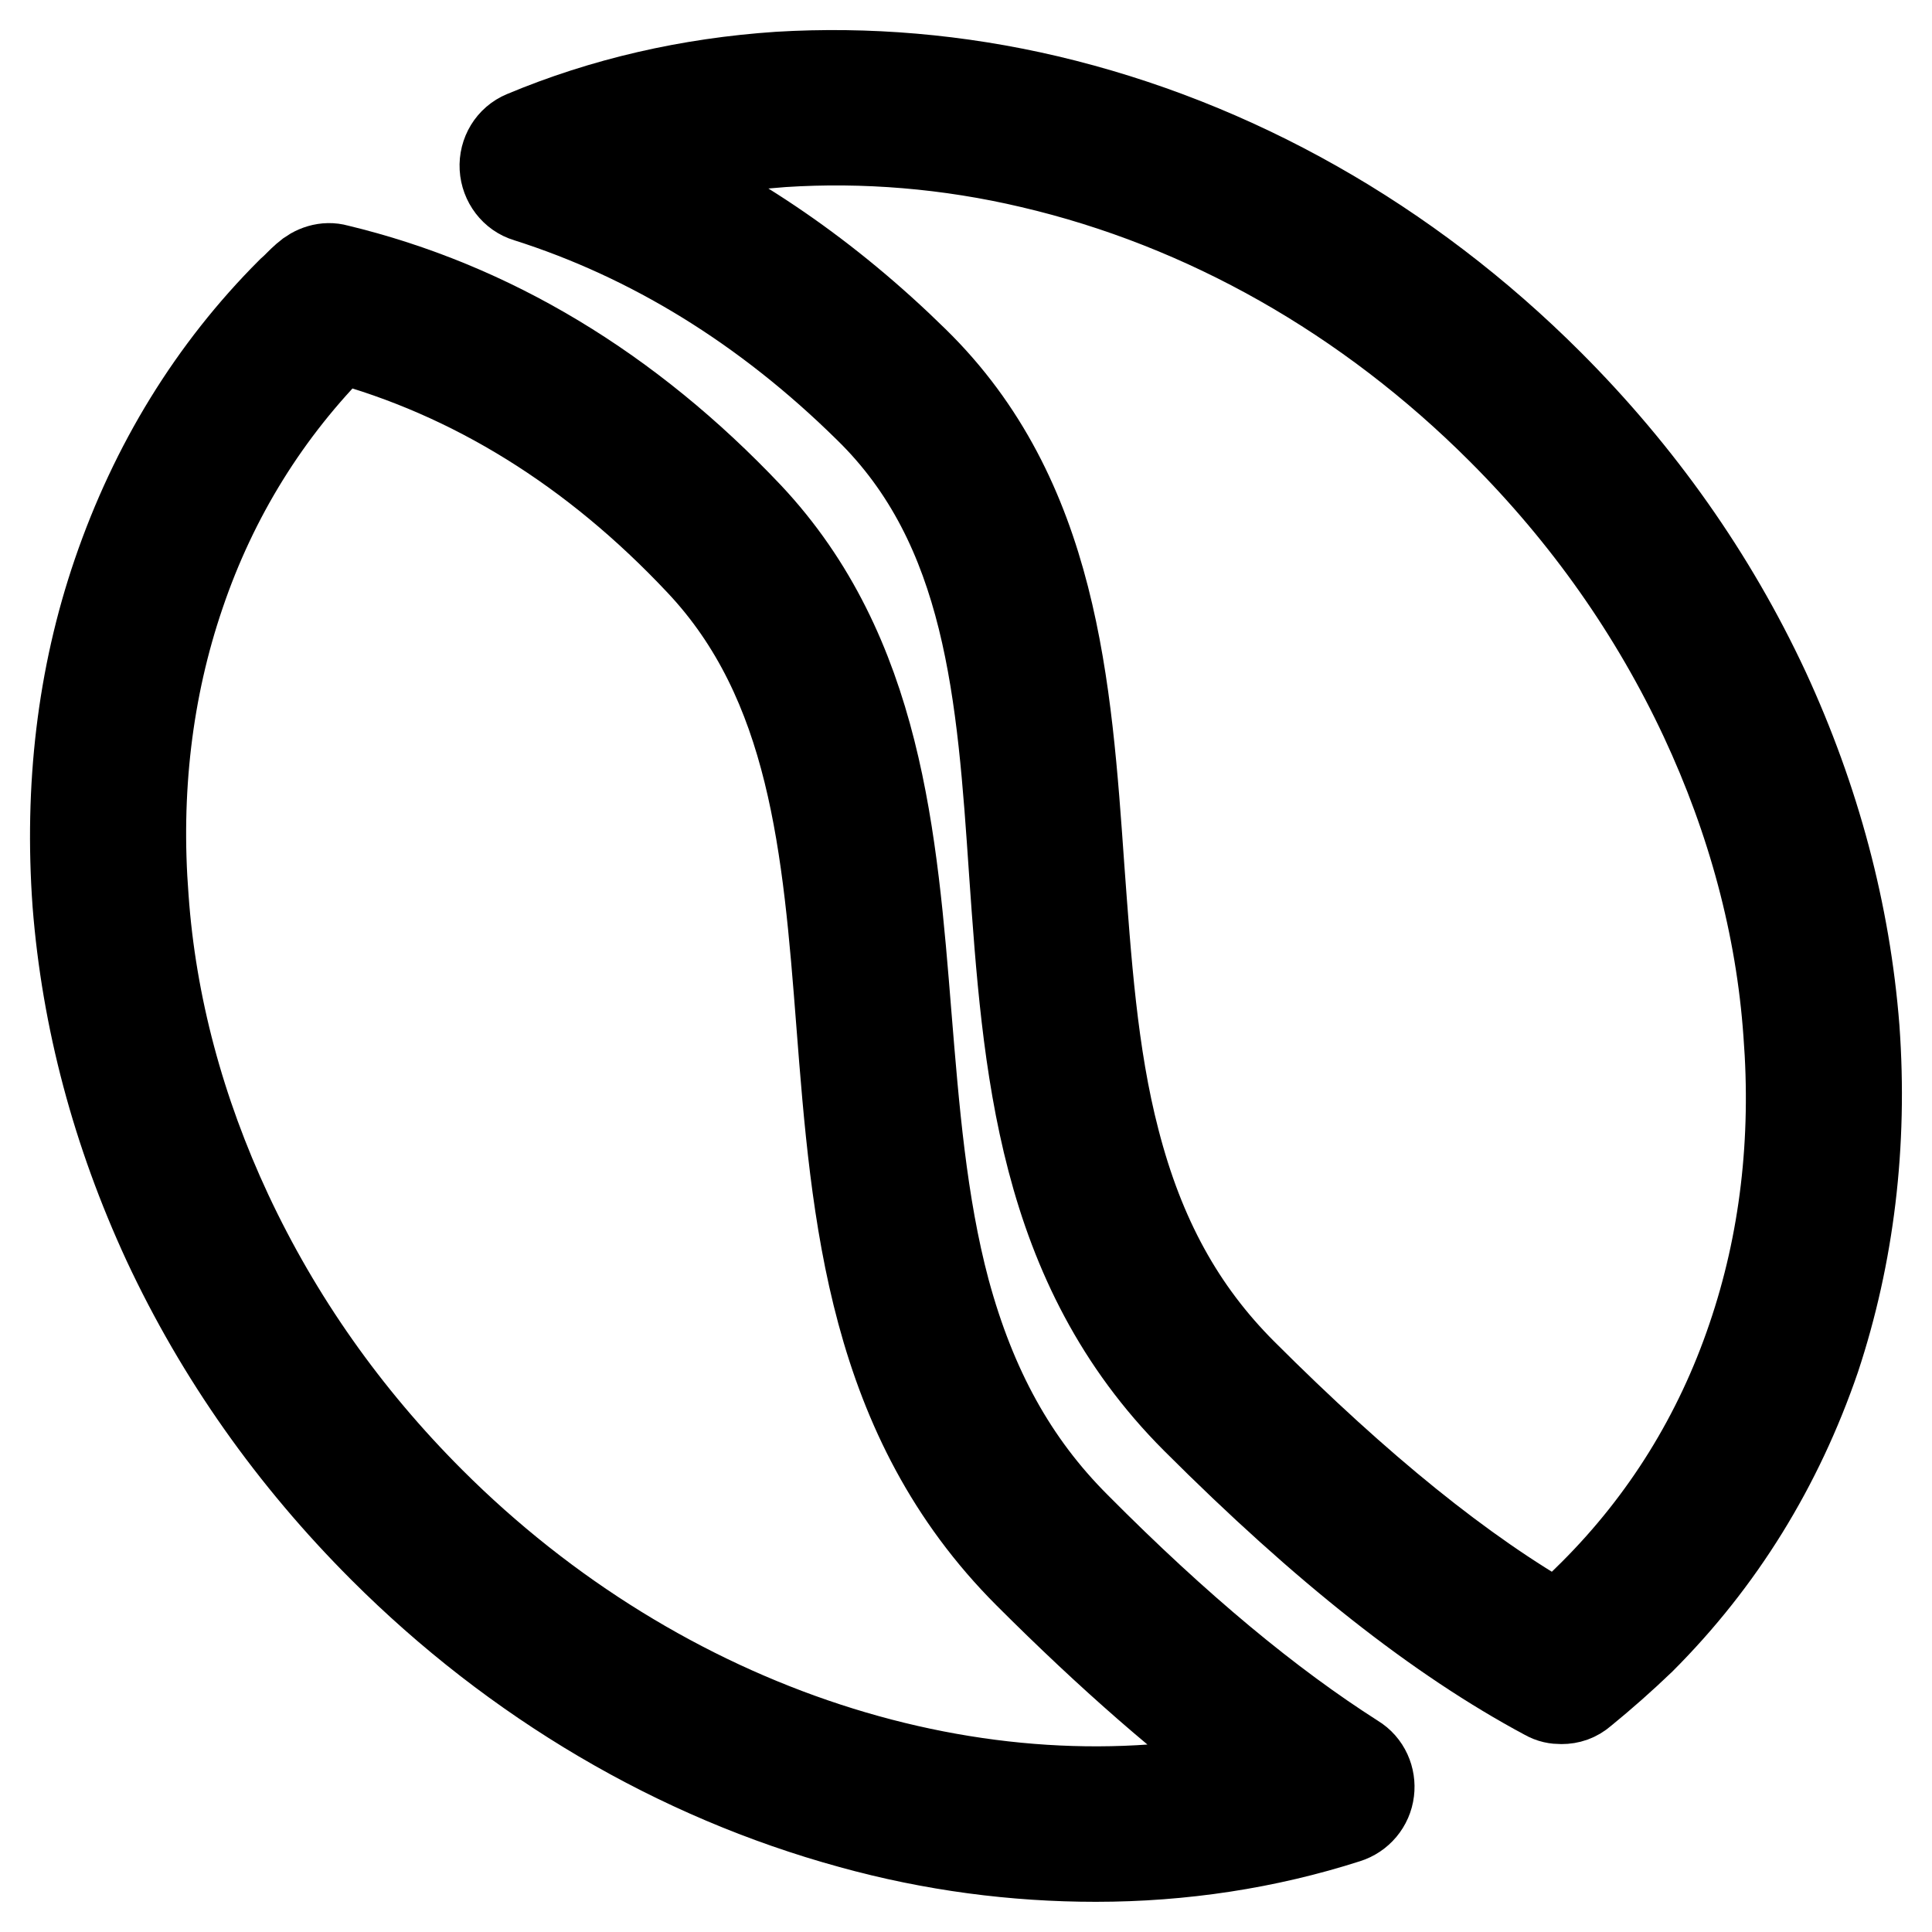
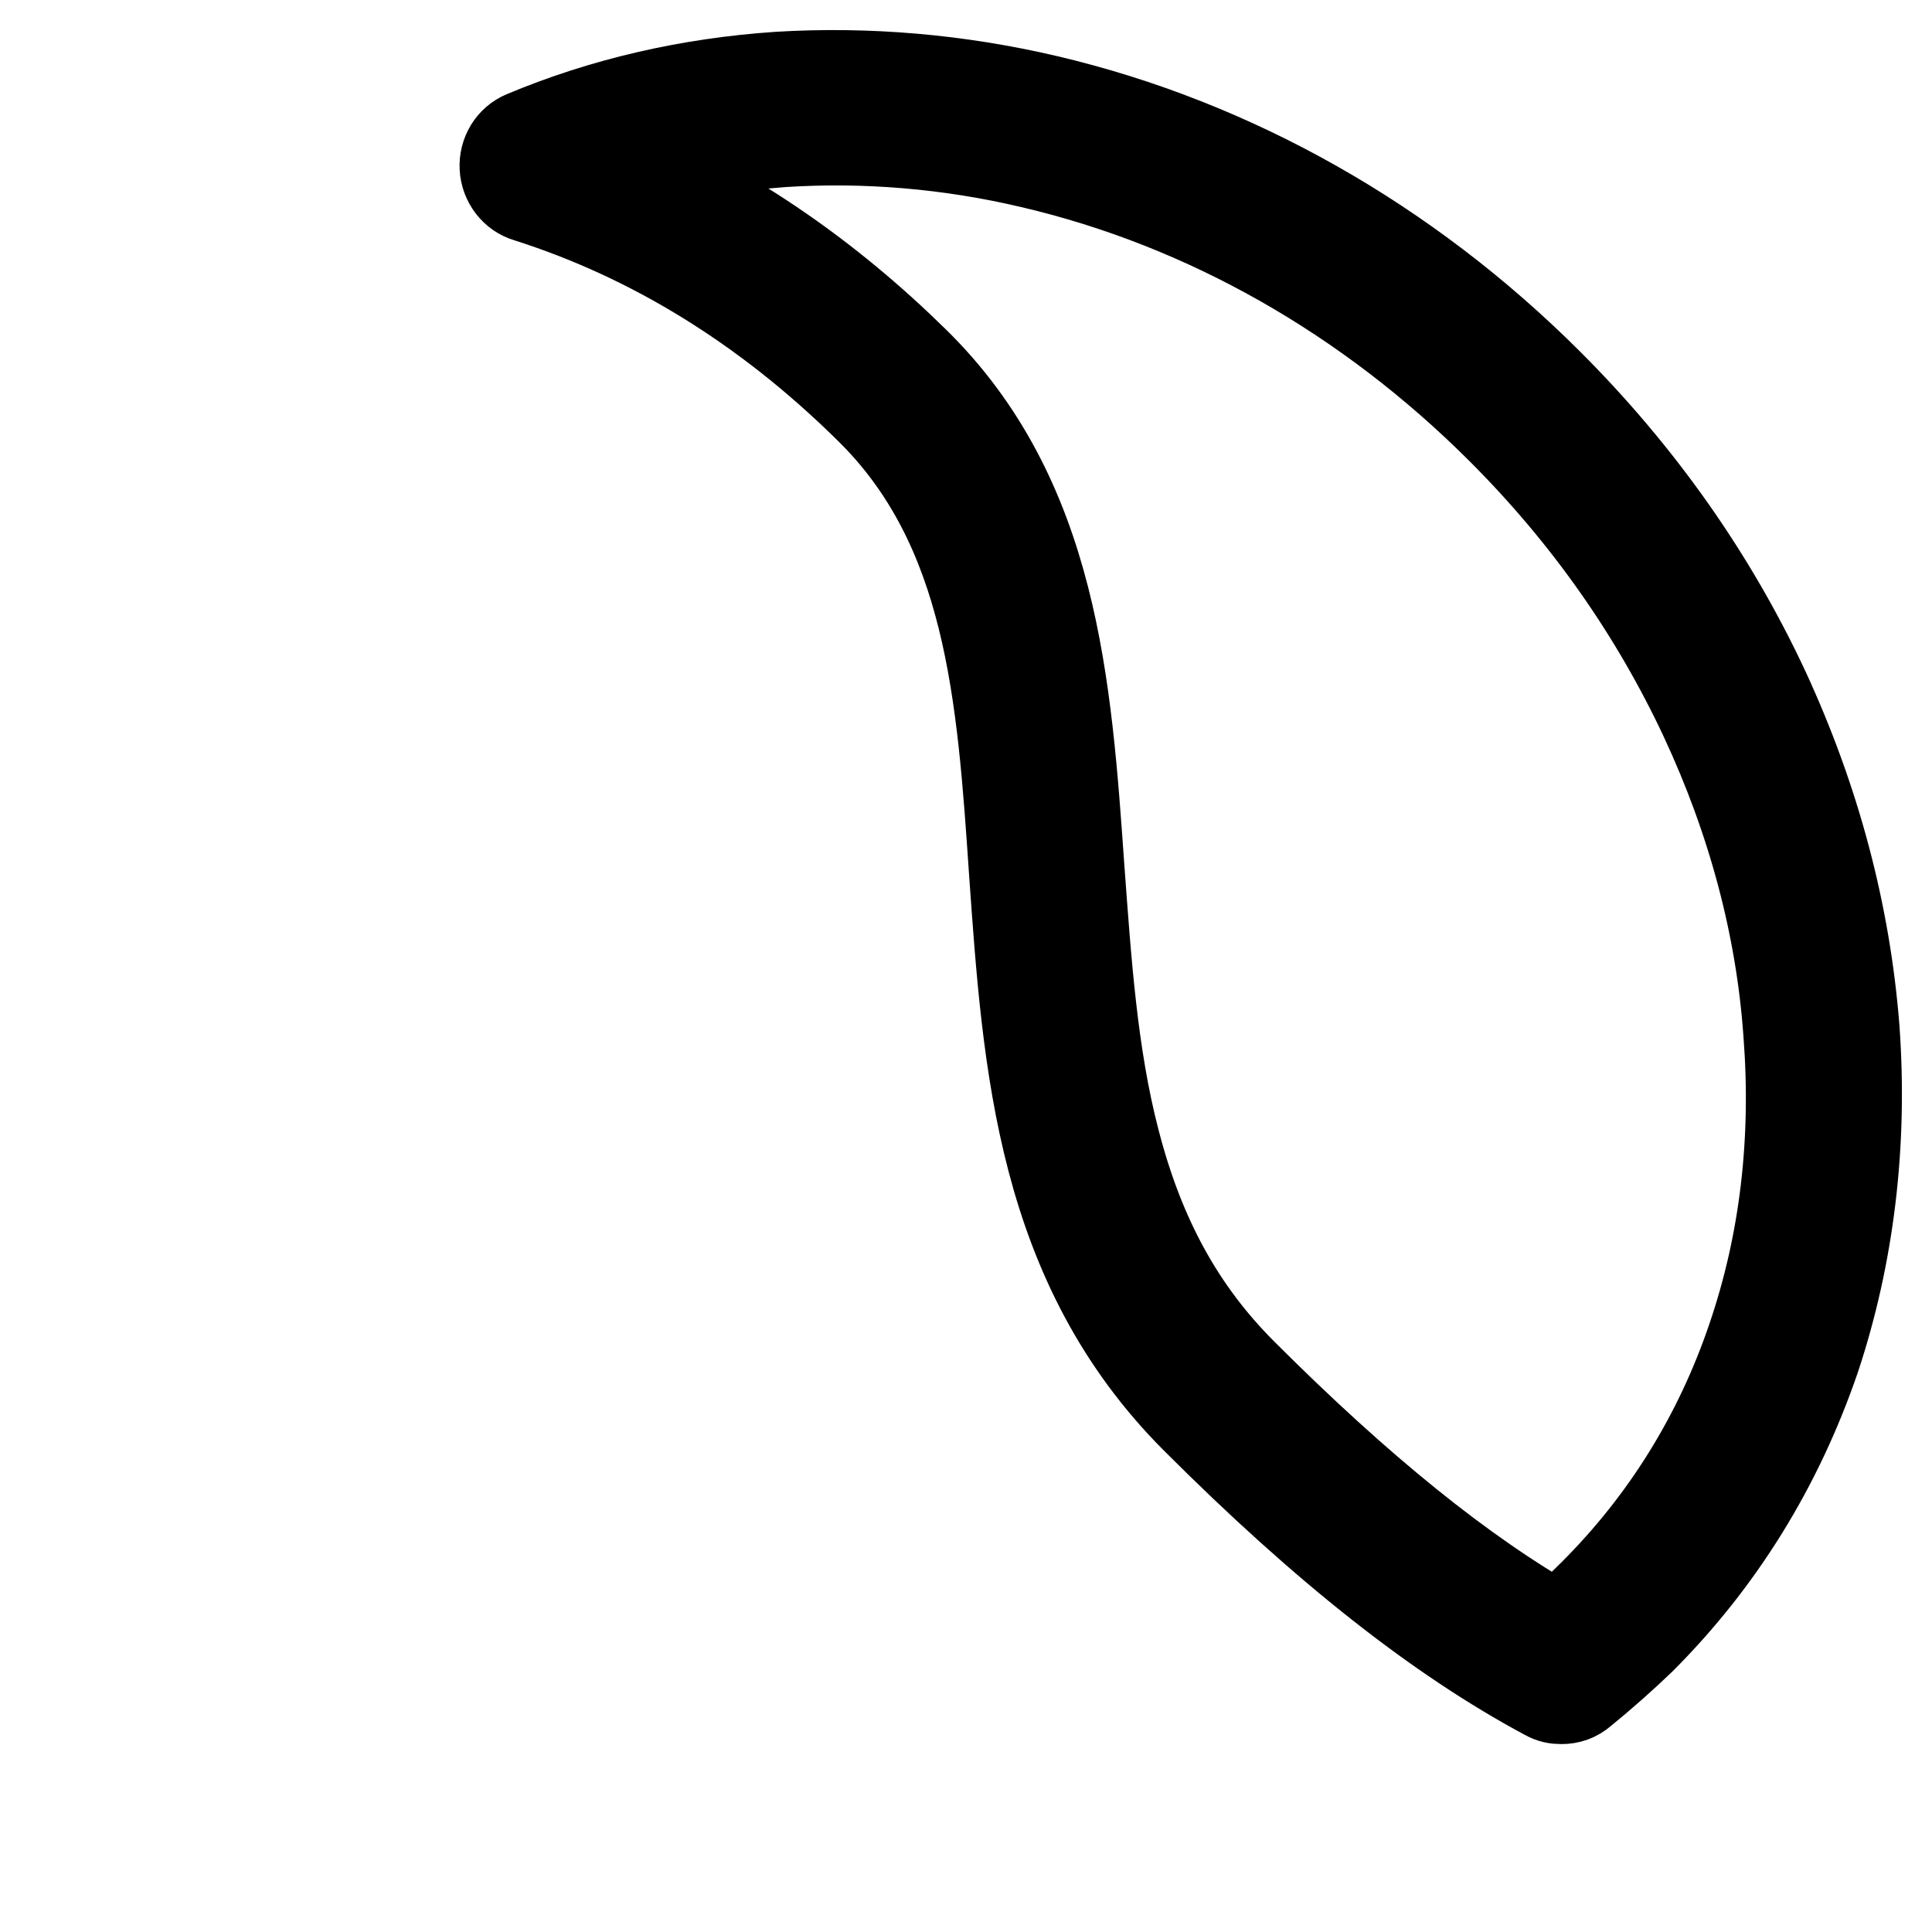
<svg xmlns="http://www.w3.org/2000/svg" version="1.1" x="0px" y="0px" viewBox="0 0 256 256" enable-background="new 0 0 256 256" xml:space="preserve">
  <g>
-     <path stroke-width="12" fill-opacity="0" stroke="#000000" d="M179.4,233.1c-11.3-7.2-23.4-17.2-36.9-30.8c-8.3-8.3-13.8-18.3-17.3-31.2c-3.1-11.6-4.1-24.2-5.1-36.4 c-1.9-23.6-3.8-48-21-66.3C83.3,51.7,65,40.6,44.6,35.7c-1.4-0.4-2.9,0.1-4,1.1c-0.7,0.6-1.3,1.3-2,1.9 C28.2,49.1,20.5,61.7,15.6,76c-4.7,13.7-6.4,28.4-5.3,43.7c1.2,15.3,5.2,30.3,11.9,44.8c7,15,16.6,28.6,28.6,40.6 c17.6,17.6,39,30.2,62,36.5c10.8,3,21.7,4.4,32.4,4.4c11.4,0,22.6-1.7,33.2-5.1c1.6-0.5,2.8-1.9,3-3.6 C181.6,235.7,180.9,234,179.4,233.1z M57,199c-11.3-11.3-20.3-24.1-26.9-38.2C23.8,147.3,20,133.2,19,119 c-1.1-14.1,0.5-27.7,4.8-40.3c4.4-13,11.5-24.4,21-33.9l0.1-0.1c17.8,4.8,33.9,14.8,47.9,29.7c15.1,16,16.9,37.9,18.7,61.1 c2,25.7,4.1,52.3,24.8,73c10.9,10.9,21,19.7,30.5,26.6C129.8,243.2,87.6,229.6,57,199z" />
    <path stroke-width="12" fill-opacity="0" stroke="#000000" d="M245.7,136.3c-1.2-15.3-5.2-30.3-11.9-44.8c-7-15-16.6-28.6-28.6-40.6c-18.8-18.8-41.8-31.8-66.4-37.6 c-11.9-2.8-23.9-3.8-35.6-3.1c-11.9,0.8-23.2,3.4-33.7,7.8c-1.7,0.7-2.7,2.4-2.6,4.2c0.1,1.8,1.3,3.4,3,3.9 c16.4,5.2,31.6,14.5,45.2,27.9c16.2,15.8,17.7,38.1,19.3,61.6c1.8,25.5,3.6,51.9,24.1,72.4c17.1,17.1,32.2,29,46.4,36.6 c0.7,0.4,1.3,0.5,2,0.5c1,0,1.9-0.3,2.7-1c2.7-2.2,5.3-4.5,7.8-6.9c10.5-10.5,18.2-23,23.1-37.3C245,166.3,246.8,151.6,245.7,136.3 L245.7,136.3z M232.2,177.3c-4.4,13-11.5,24.4-21,33.9c-1.6,1.6-3.2,3.1-4.8,4.5c-12.7-7.2-26.4-18.3-41.8-33.7 c-8.2-8.2-13.6-18-16.9-30.8c-3-11.5-3.8-24-4.7-36.1c-1.7-24.2-3.4-49.1-21.9-67.2c-11.4-11.2-23.9-19.8-37.3-25.7 c6.4-1.8,13-2.9,19.9-3.4c10.8-0.7,22,0.2,33,2.8c23.1,5.4,44.6,17.6,62.3,35.3c11.3,11.3,20.3,24.1,26.9,38.2 c6.3,13.5,10.1,27.6,11.1,41.8C238.1,151.1,236.5,164.7,232.2,177.3z" />
  </g>
</svg>